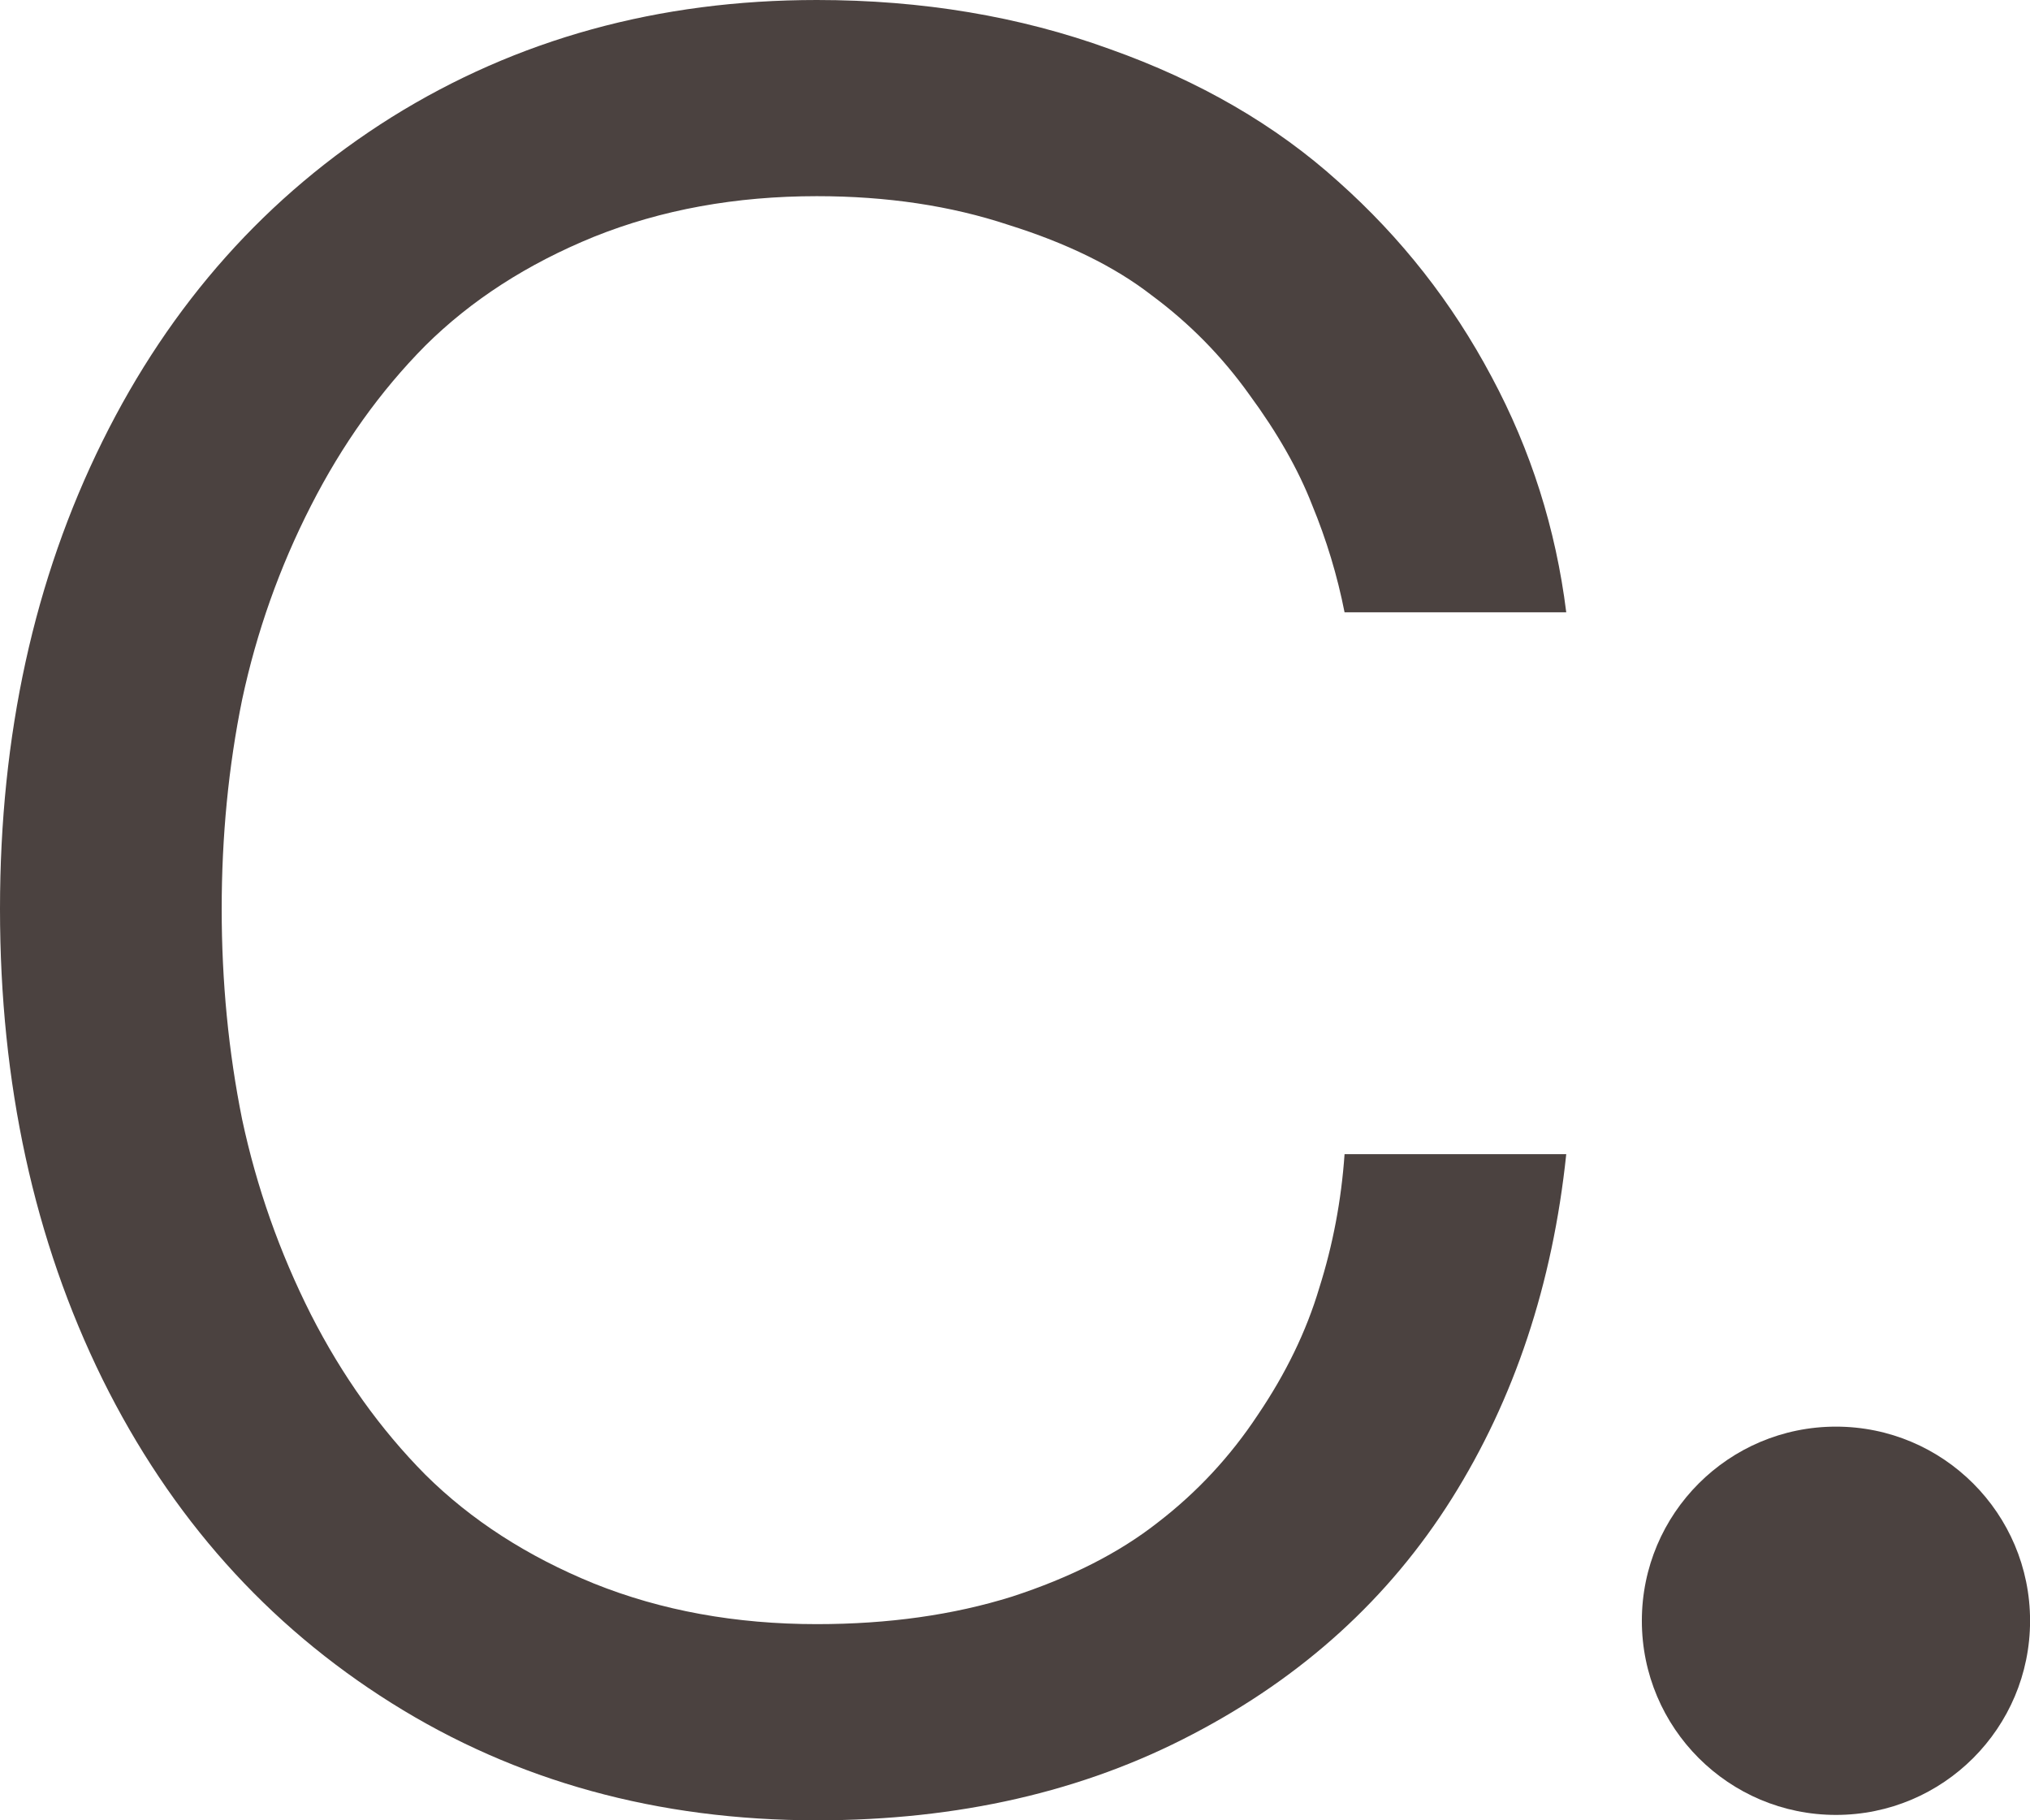
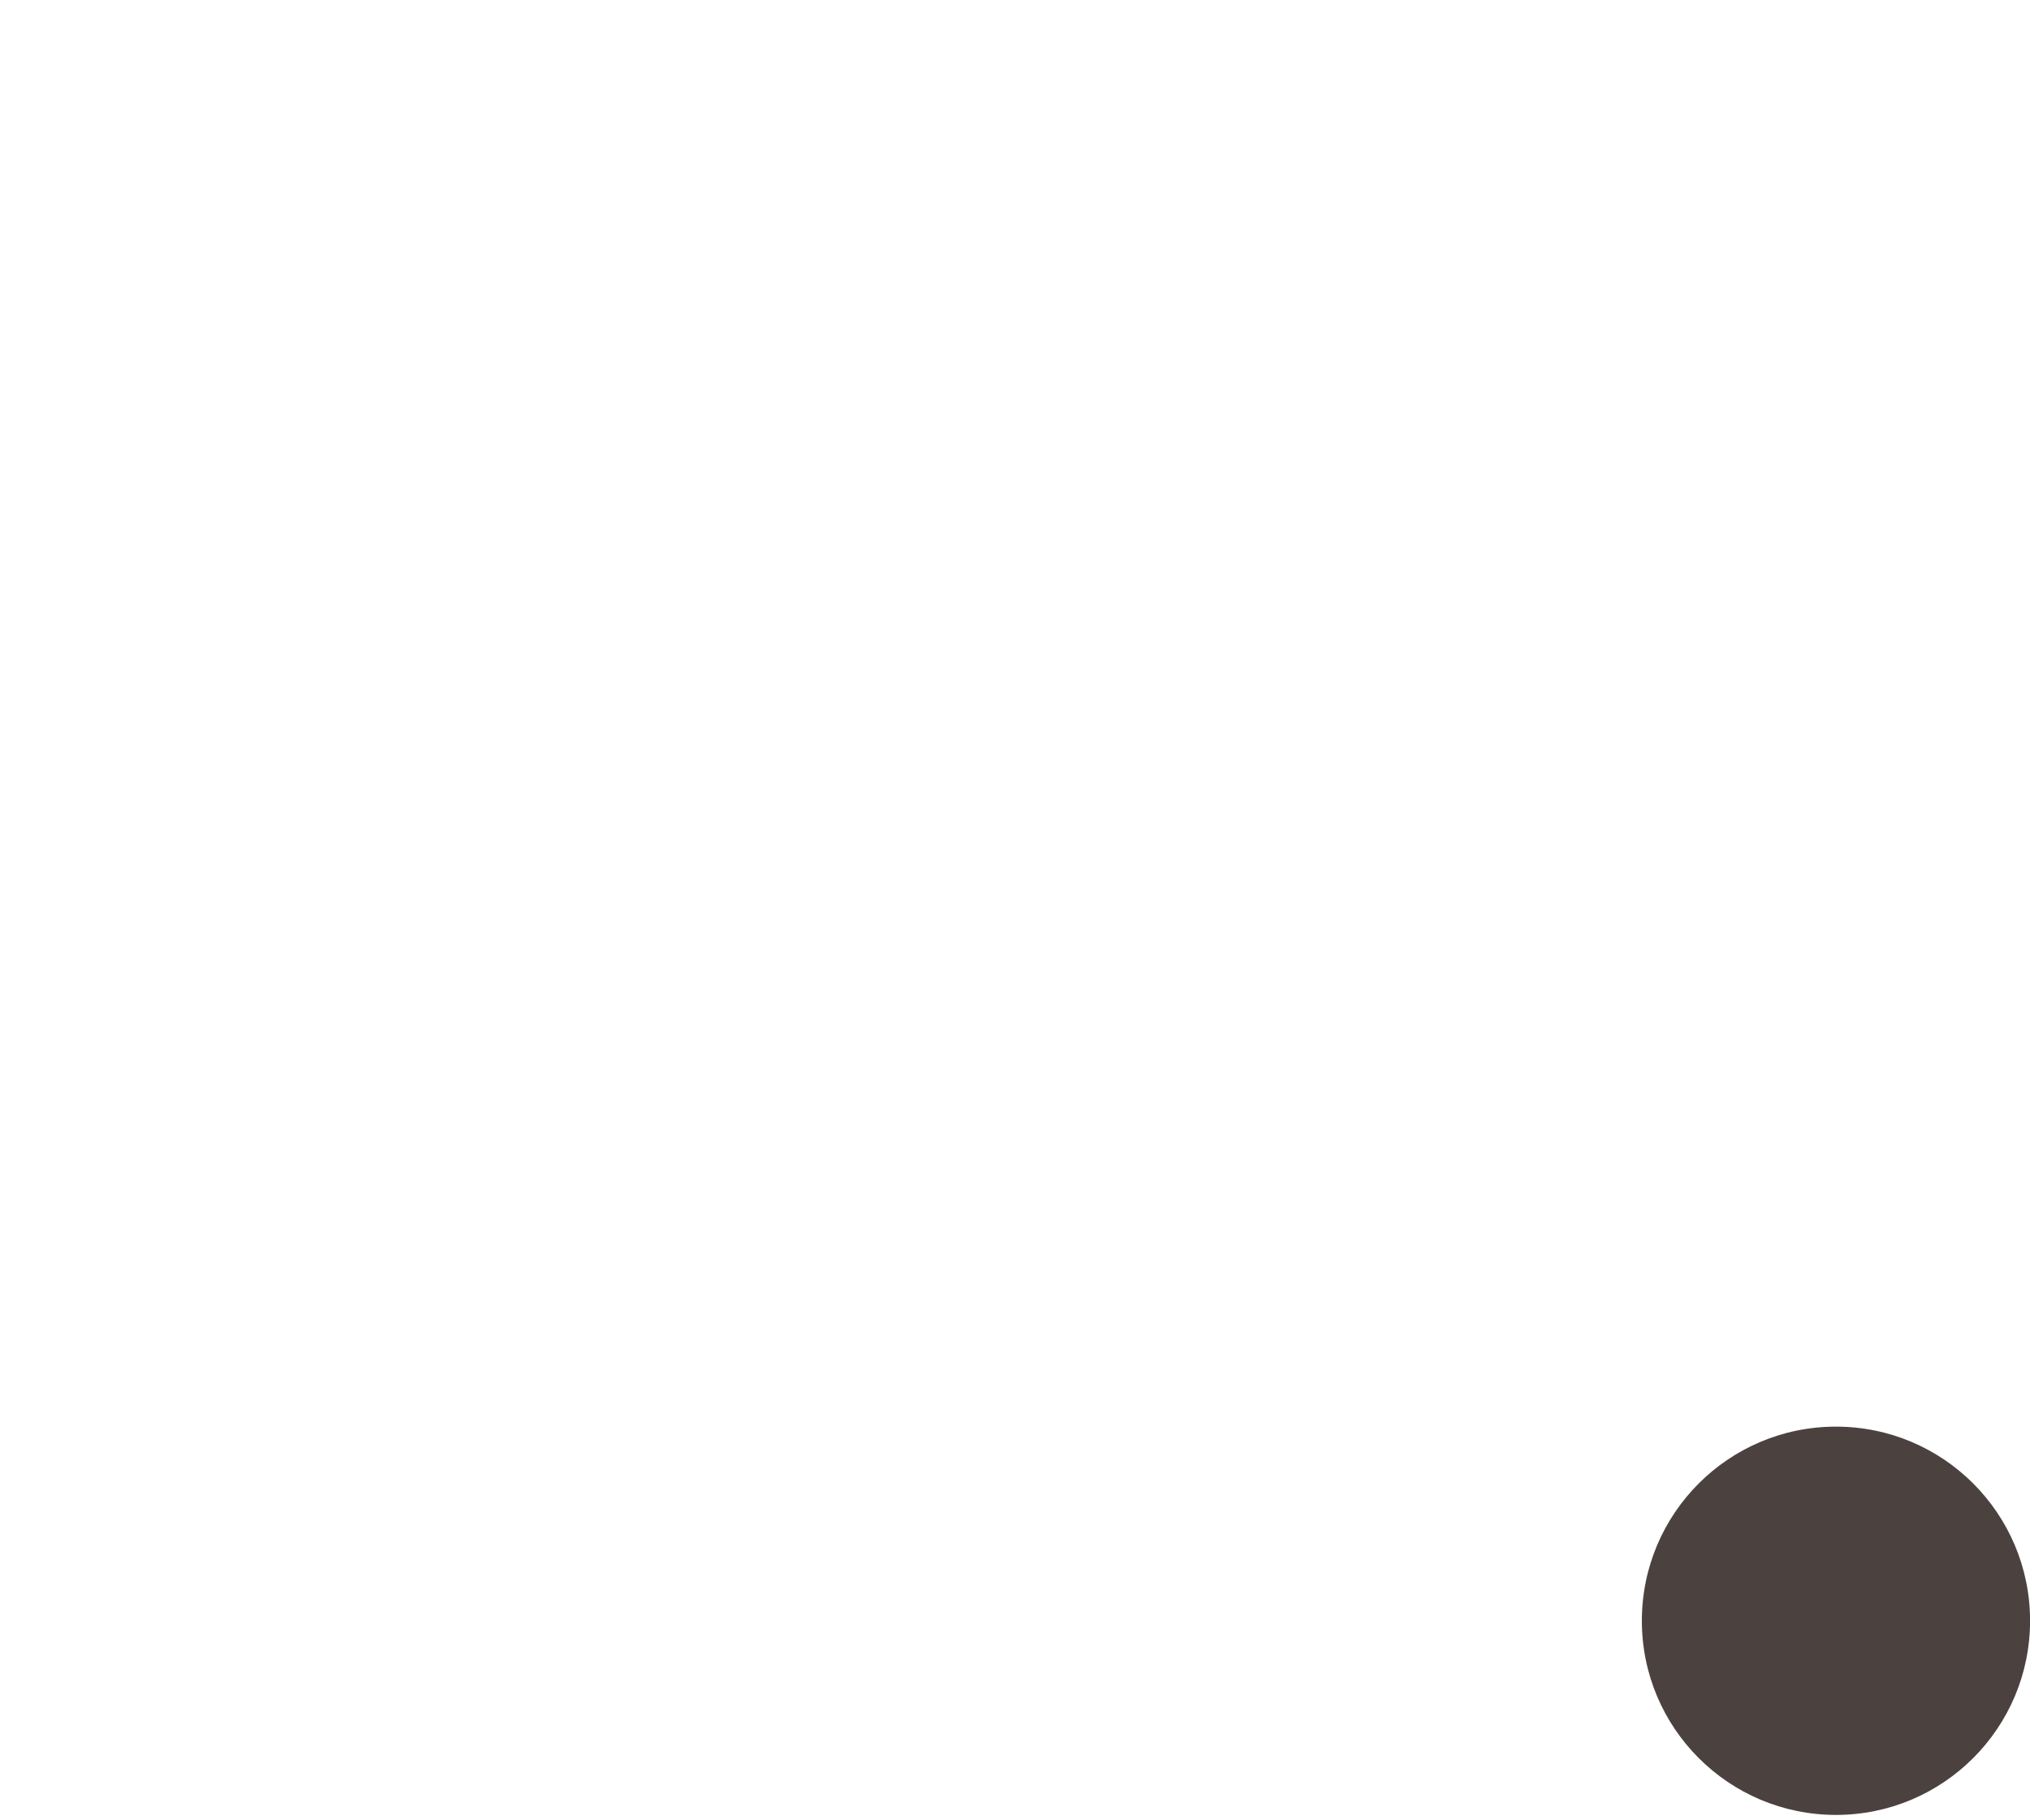
<svg xmlns="http://www.w3.org/2000/svg" width="29" height="26" viewBox="0 0 29 26" fill="none">
  <circle cx="2.773" cy="2.773" r="2.773" transform="matrix(1 0 0 -1 23.455 25.923)" fill="#4B4240" />
-   <path d="M19.208 8.746C19.105 8.223 18.95 7.71 18.743 7.209C18.548 6.708 18.25 6.184 17.848 5.637C17.458 5.091 16.993 4.618 16.454 4.219C15.926 3.809 15.243 3.474 14.406 3.212C13.58 2.938 12.668 2.802 11.669 2.802C10.51 2.802 9.449 2.995 8.485 3.382C7.533 3.77 6.73 4.288 6.076 4.937C5.433 5.586 4.888 6.349 4.441 7.226C3.993 8.103 3.666 9.025 3.459 9.993C3.264 10.95 3.167 11.947 3.167 12.983C3.167 14.019 3.264 15.021 3.459 15.989C3.666 16.957 3.993 17.886 4.441 18.774C4.888 19.651 5.433 20.414 6.076 21.063C6.73 21.712 7.533 22.23 8.485 22.618C9.449 23.005 10.51 23.198 11.669 23.198C12.691 23.198 13.62 23.067 14.457 22.805C15.295 22.532 15.989 22.179 16.54 21.746C17.102 21.314 17.578 20.801 17.969 20.209C18.37 19.617 18.663 19.013 18.846 18.398C19.041 17.783 19.162 17.145 19.208 16.485H22.375C22.18 18.341 21.635 19.981 20.74 21.405C19.845 22.828 18.611 23.95 17.039 24.77C15.479 25.59 13.689 26 11.669 26C9.397 26 7.372 25.442 5.594 24.326C3.815 23.21 2.438 21.667 1.463 19.697C0.488 17.715 0 15.477 0 12.983C0 10.5 0.488 8.274 1.463 6.304C2.438 4.333 3.815 2.79 5.594 1.674C7.384 0.558 9.409 0 11.669 0C13.172 0 14.566 0.233 15.852 0.7C17.137 1.156 18.227 1.788 19.122 2.597C20.017 3.394 20.745 4.322 21.308 5.381C21.87 6.429 22.226 7.551 22.375 8.746H19.208Z" fill="#4B4240" />
</svg>